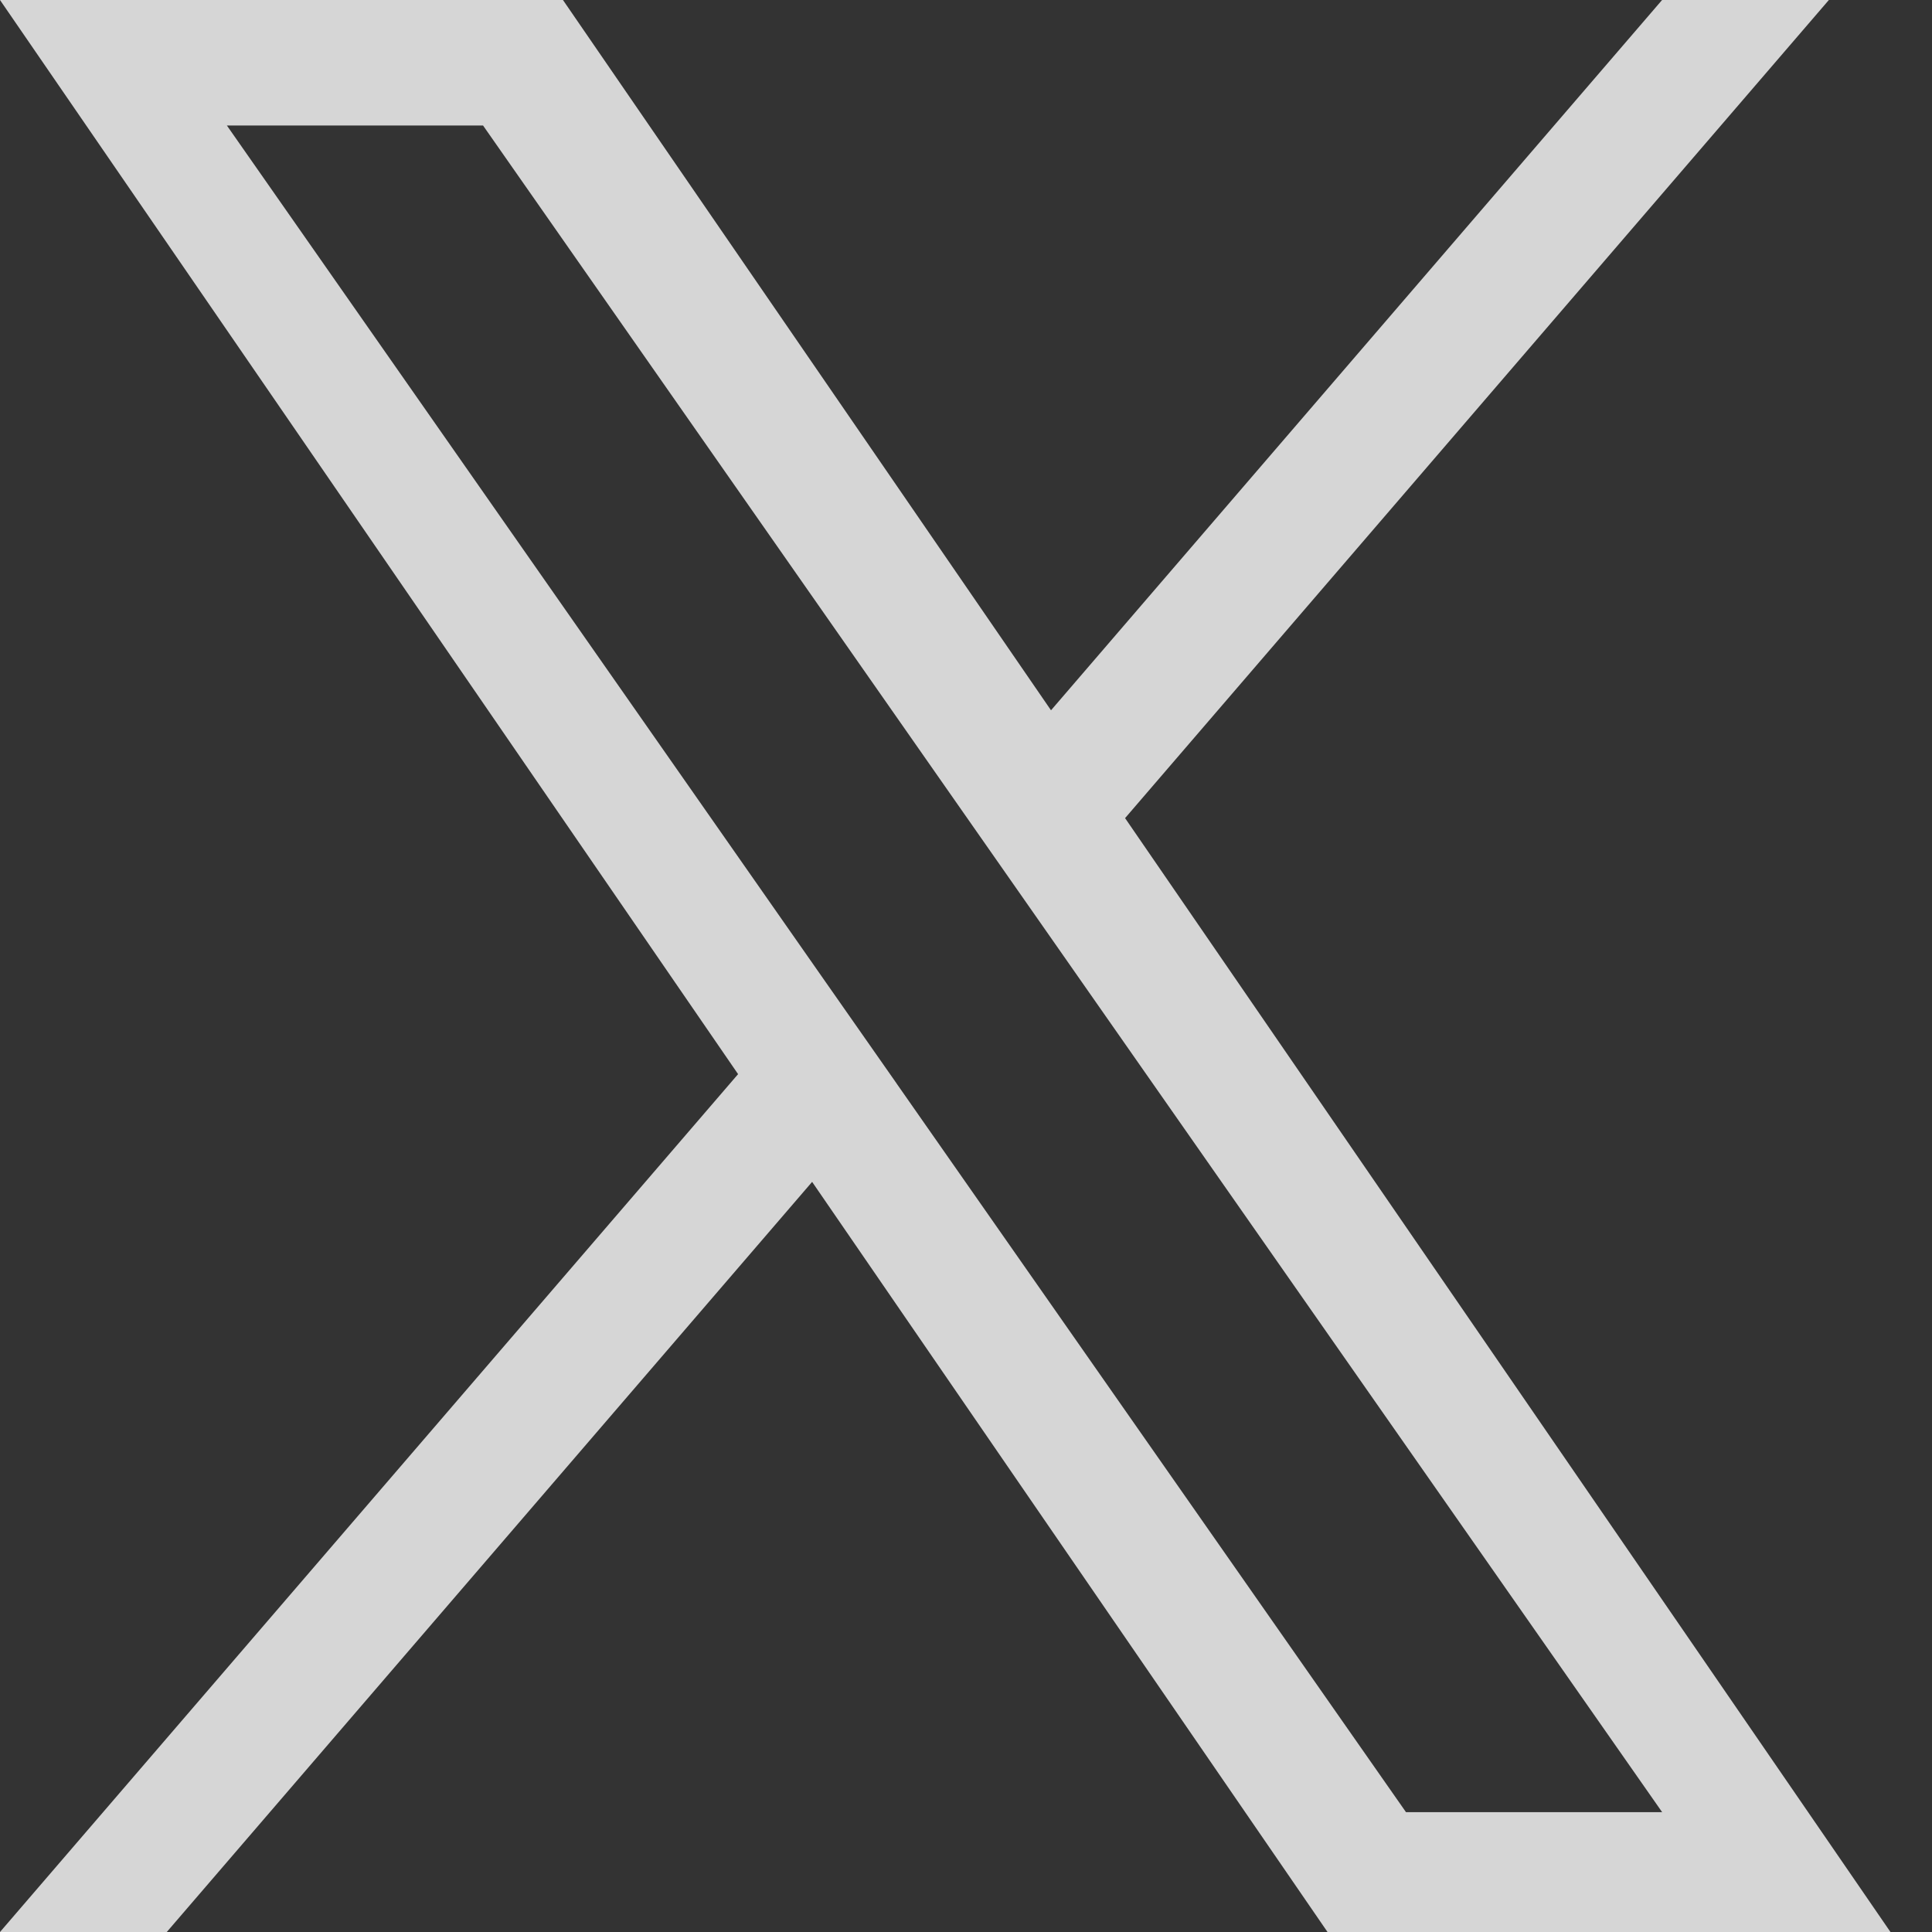
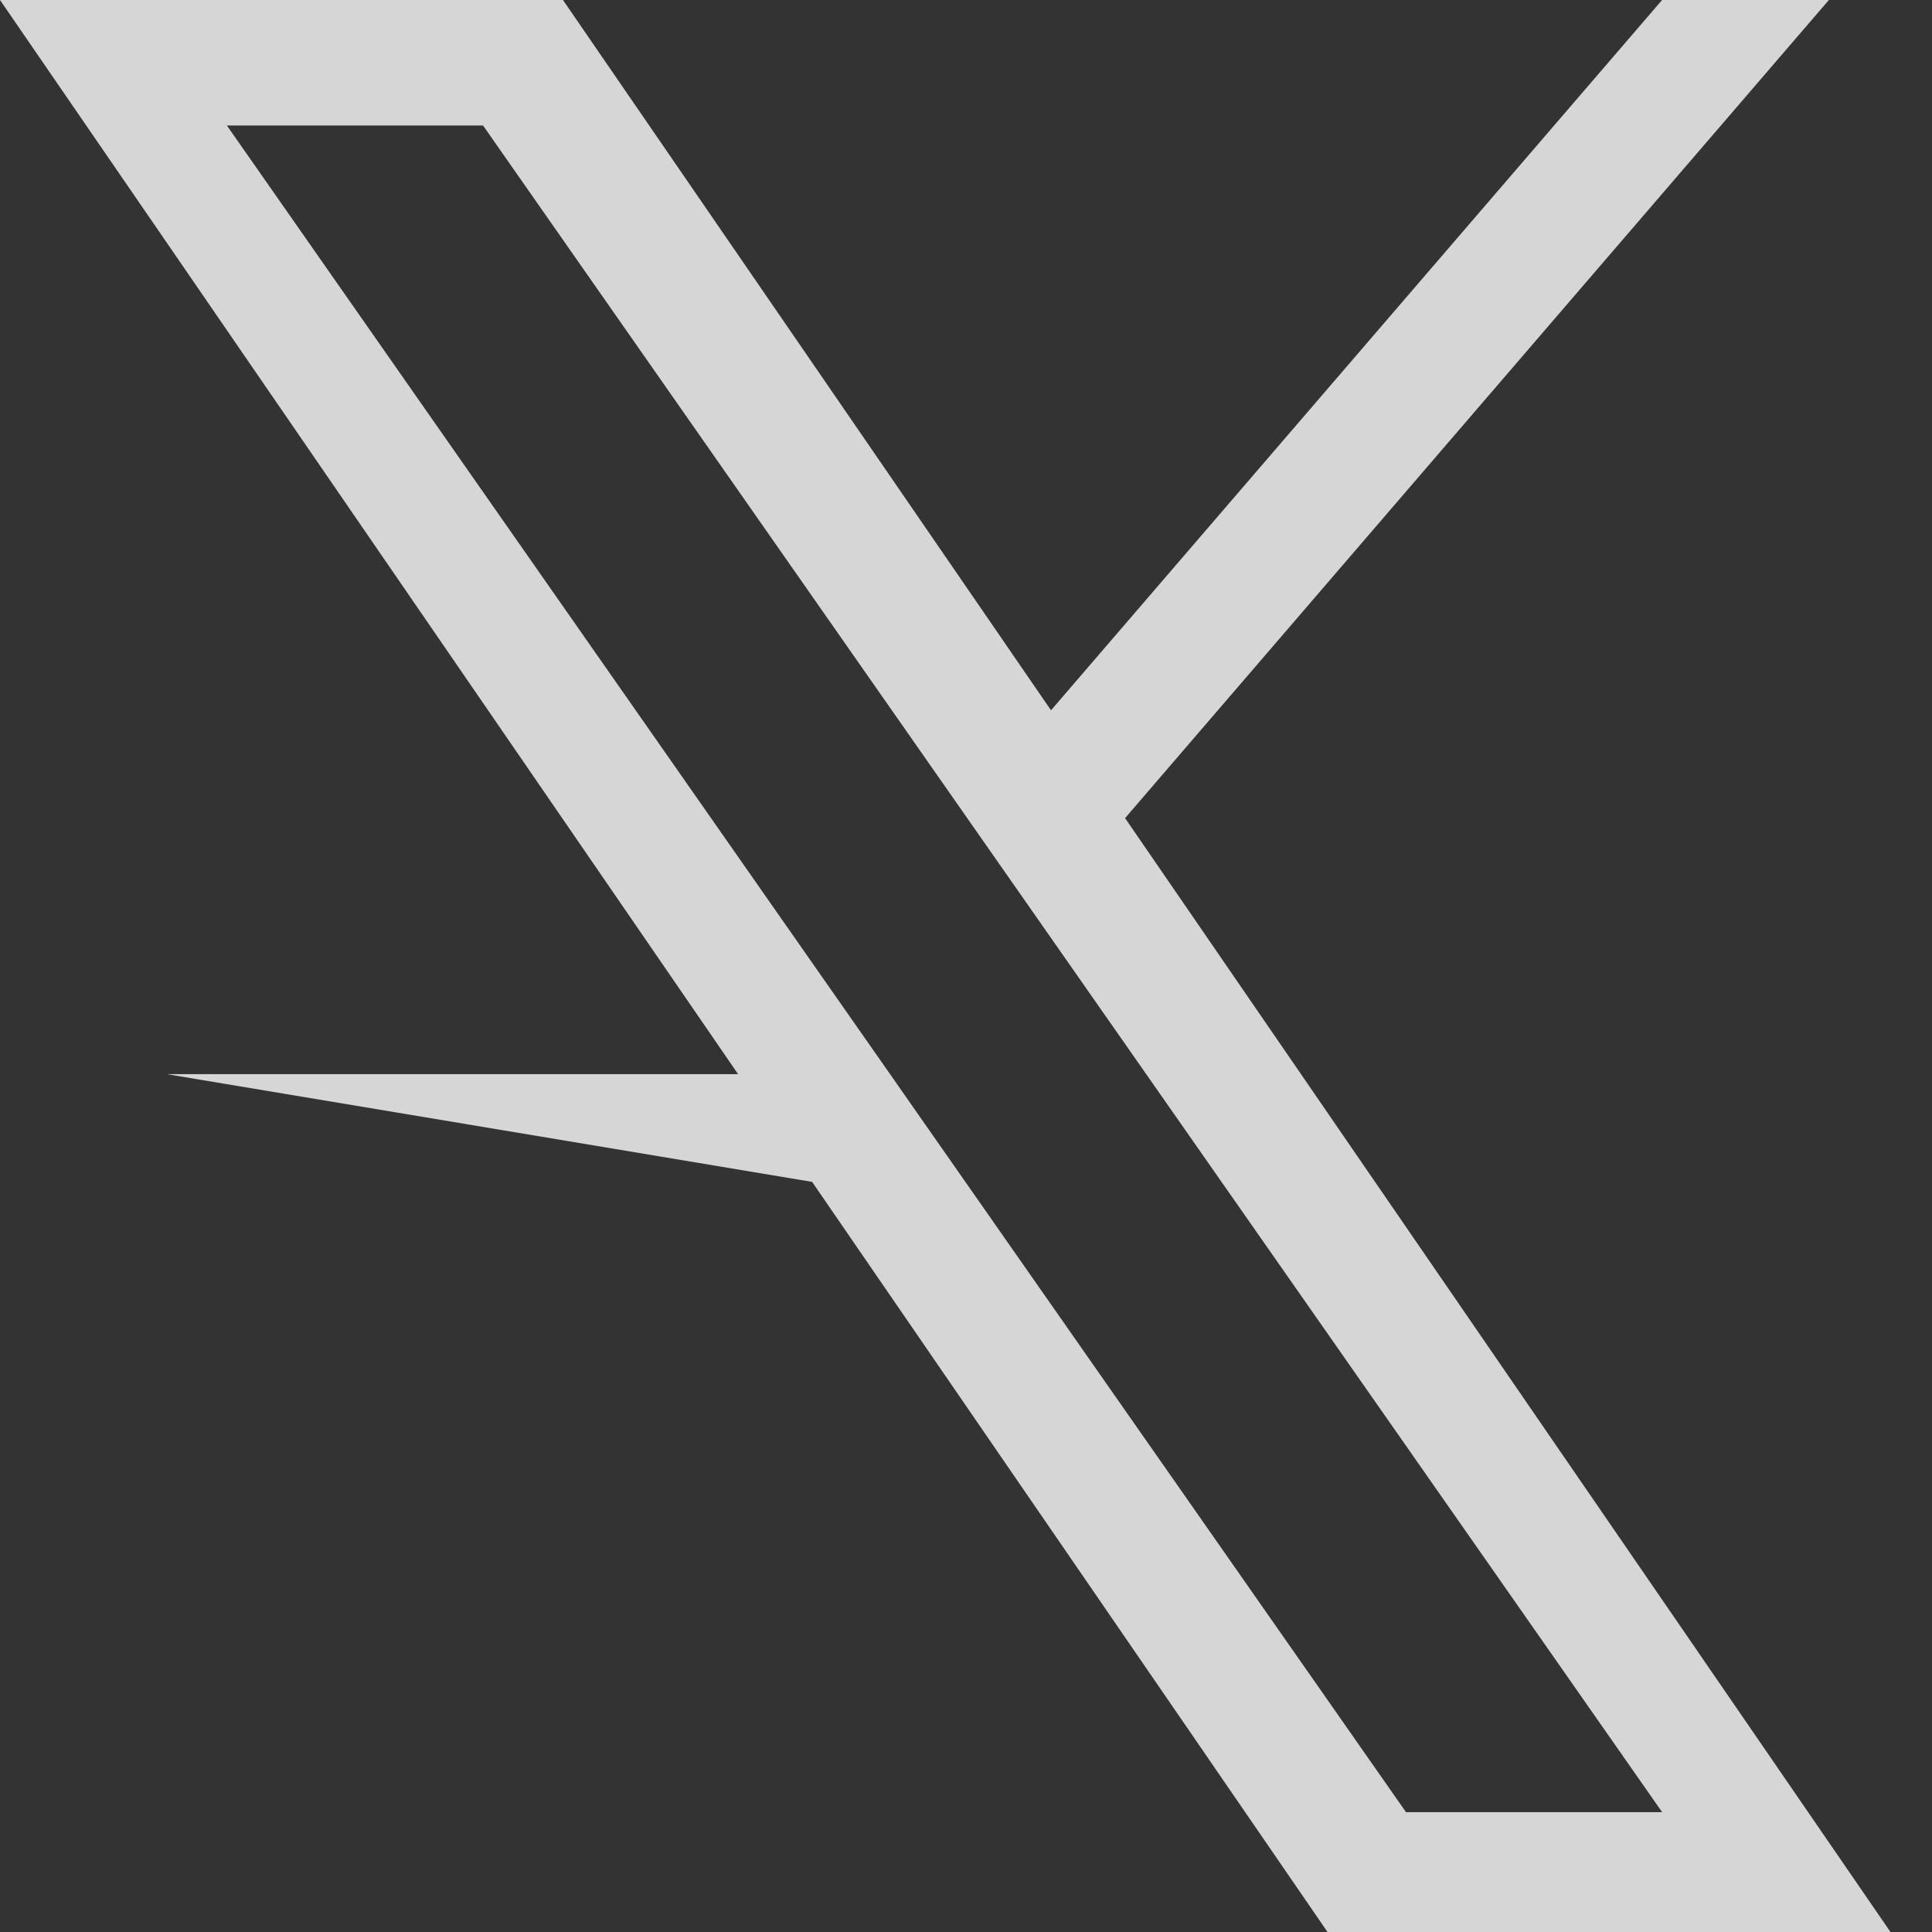
<svg xmlns="http://www.w3.org/2000/svg" width="34" height="34" viewBox="0 0 34 34" fill="none">
  <rect x="0" y="0" width="34" height="34" fill="#333333" stroke="none" />
-   <path d="M19.8 14.397L32.185 0H29.25L18.496 12.5L9.907 0H0L12.989 18.903L0 34H2.935L14.292 20.799L23.362 34H33.269L19.799 14.397H19.8ZM15.78 19.069L14.463 17.187L3.993 2.209H8.501L16.951 14.297L18.267 16.179L29.251 31.891H24.743L15.78 19.07V19.069Z" fill="white" fill-opacity="0.8" />
+   <path d="M19.8 14.397L32.185 0H29.25L18.496 12.5L9.907 0H0L12.989 18.903H2.935L14.292 20.799L23.362 34H33.269L19.799 14.397H19.8ZM15.78 19.069L14.463 17.187L3.993 2.209H8.501L16.951 14.297L18.267 16.179L29.251 31.891H24.743L15.78 19.07V19.069Z" fill="white" fill-opacity="0.8" />
</svg>